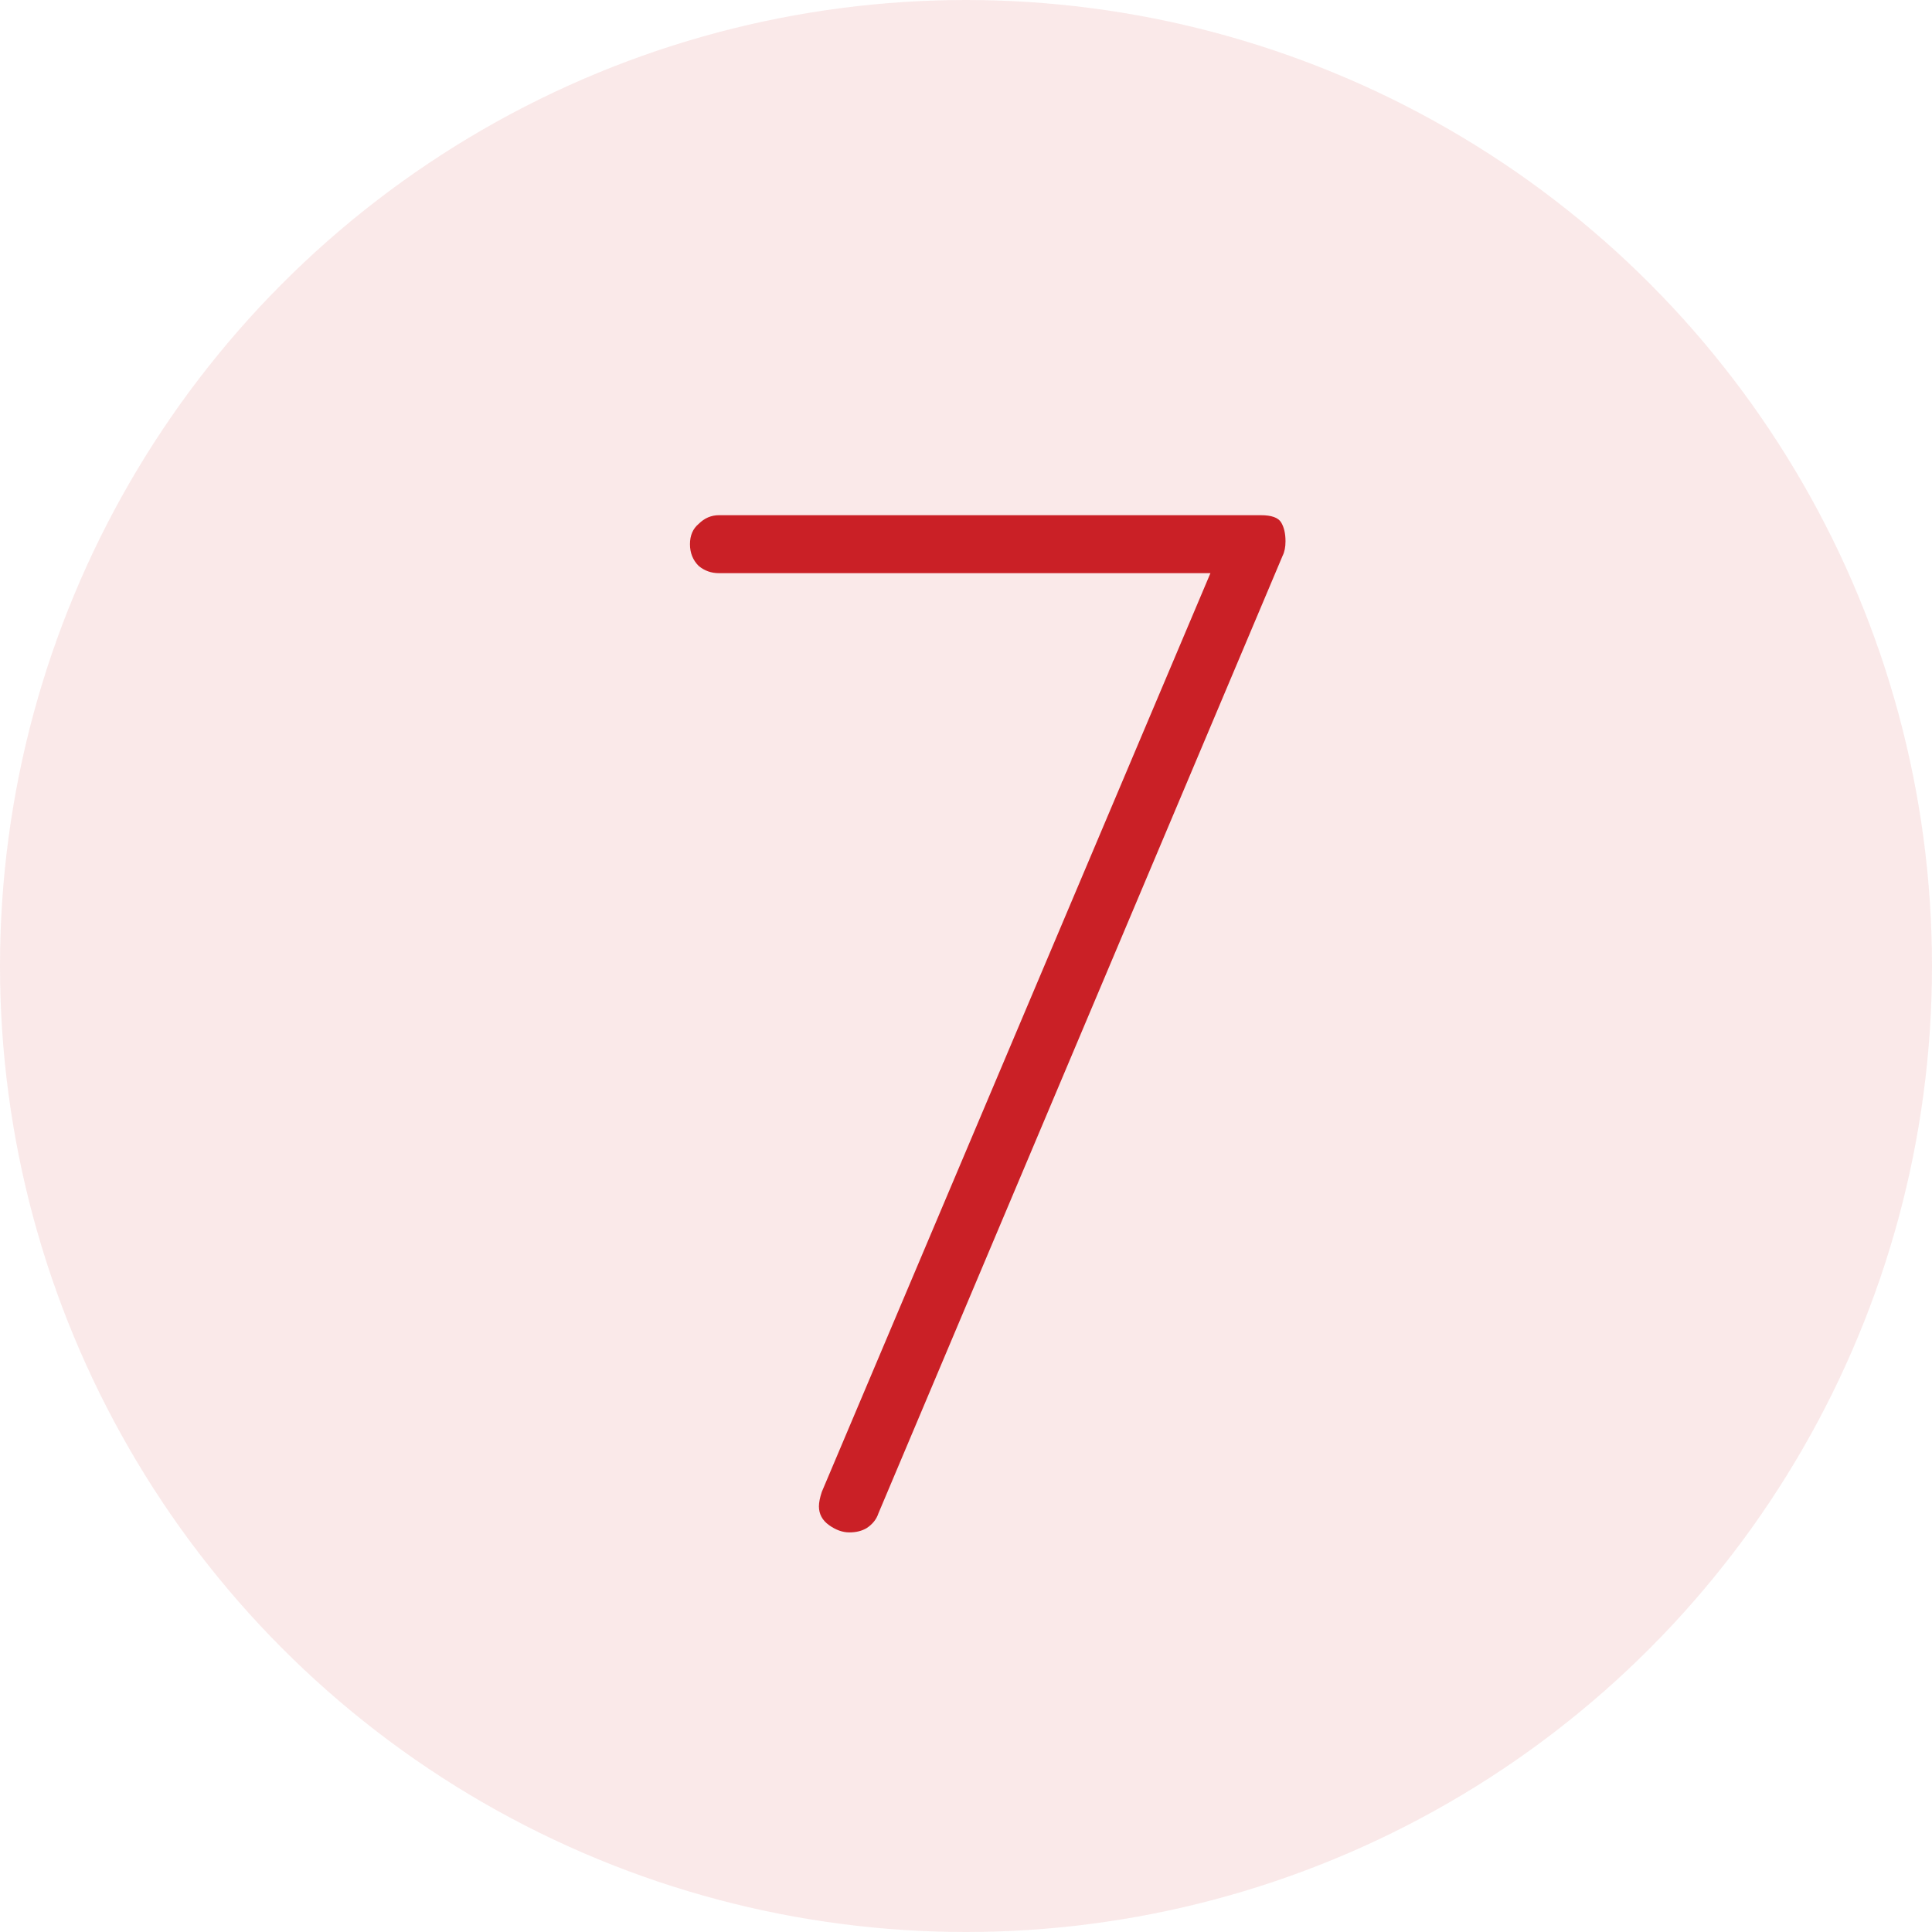
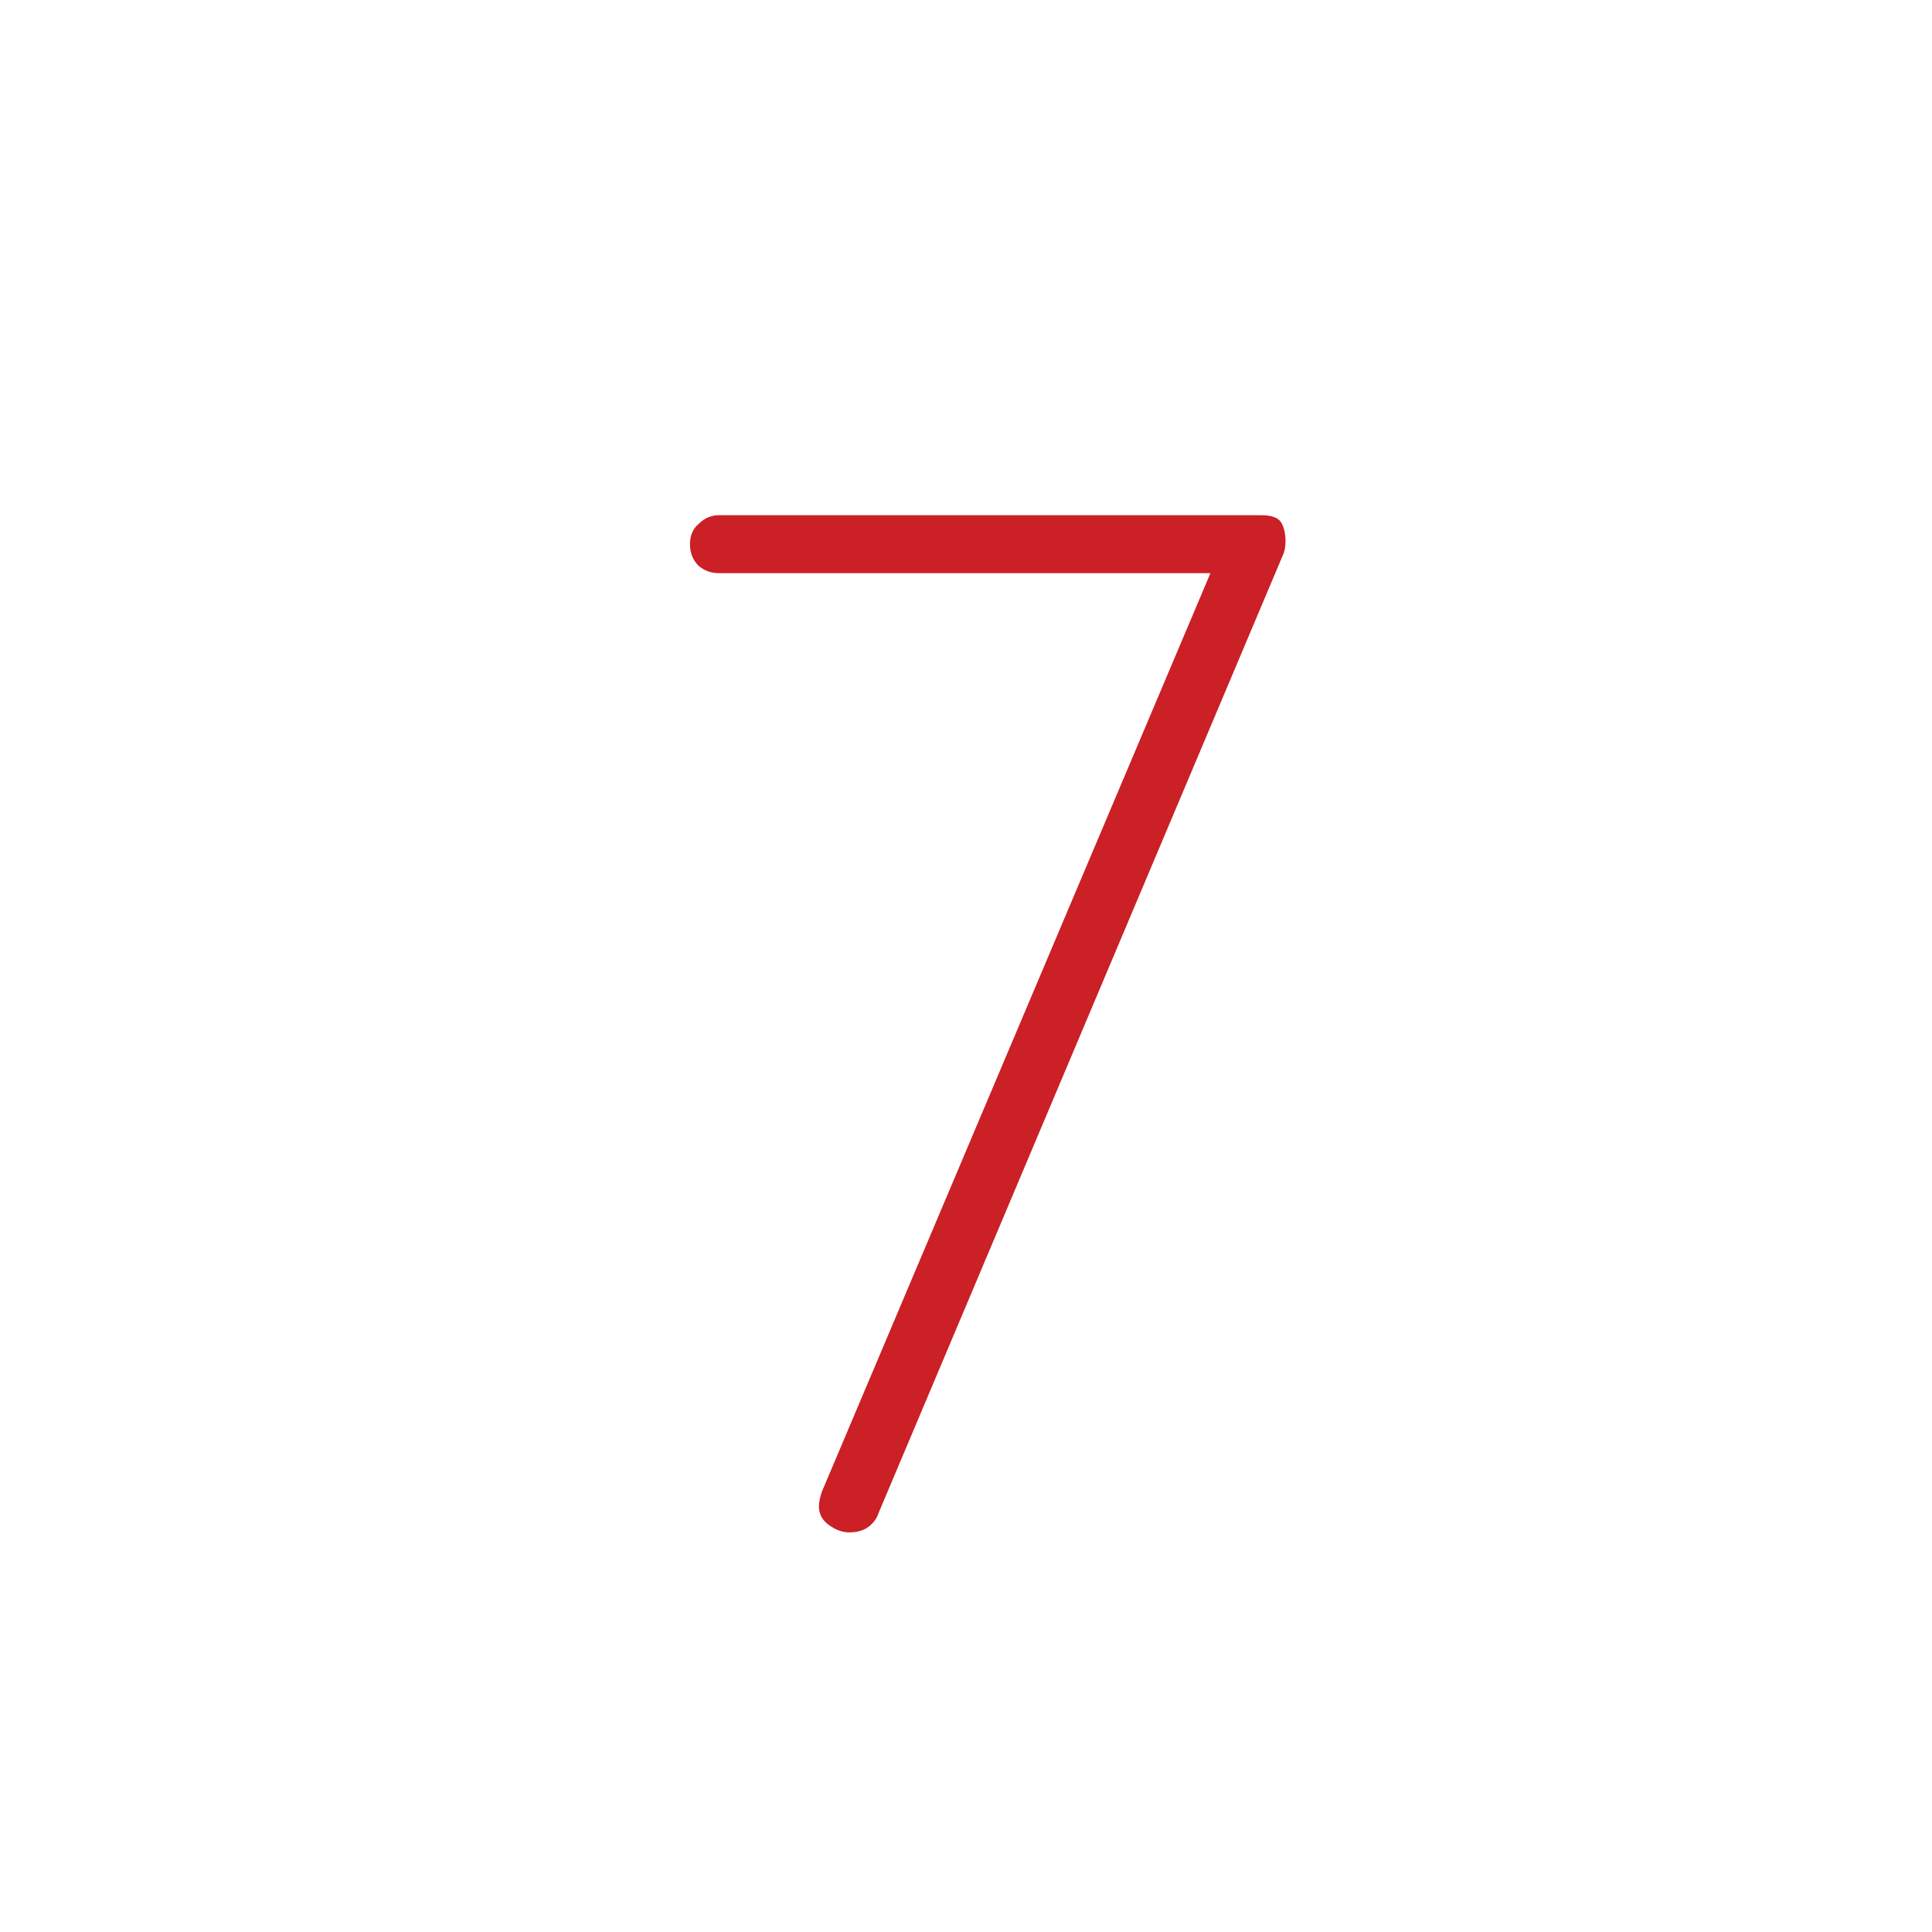
<svg xmlns="http://www.w3.org/2000/svg" width="48" height="48" viewBox="0 0 48 48" fill="none">
-   <circle cx="24" cy="24" r="24" fill="#CA2026" fill-opacity="0.1" />
  <path d="M21.102 38.072C20.934 38.072 20.766 38.012 20.598 37.892C20.43 37.772 20.346 37.616 20.346 37.424C20.346 37.328 20.37 37.208 20.418 37.064L30.21 13.916L30.642 14.24H17.862C17.67 14.24 17.502 14.18 17.358 14.06C17.214 13.916 17.142 13.736 17.142 13.52C17.142 13.304 17.214 13.136 17.358 13.016C17.502 12.872 17.67 12.8 17.862 12.8H31.326C31.59 12.8 31.758 12.86 31.83 12.98C31.902 13.1 31.938 13.256 31.938 13.448C31.938 13.592 31.914 13.712 31.866 13.808L21.822 37.604C21.774 37.748 21.678 37.868 21.534 37.964C21.414 38.036 21.27 38.072 21.102 38.072Z" fill="#CA2026" />
</svg>